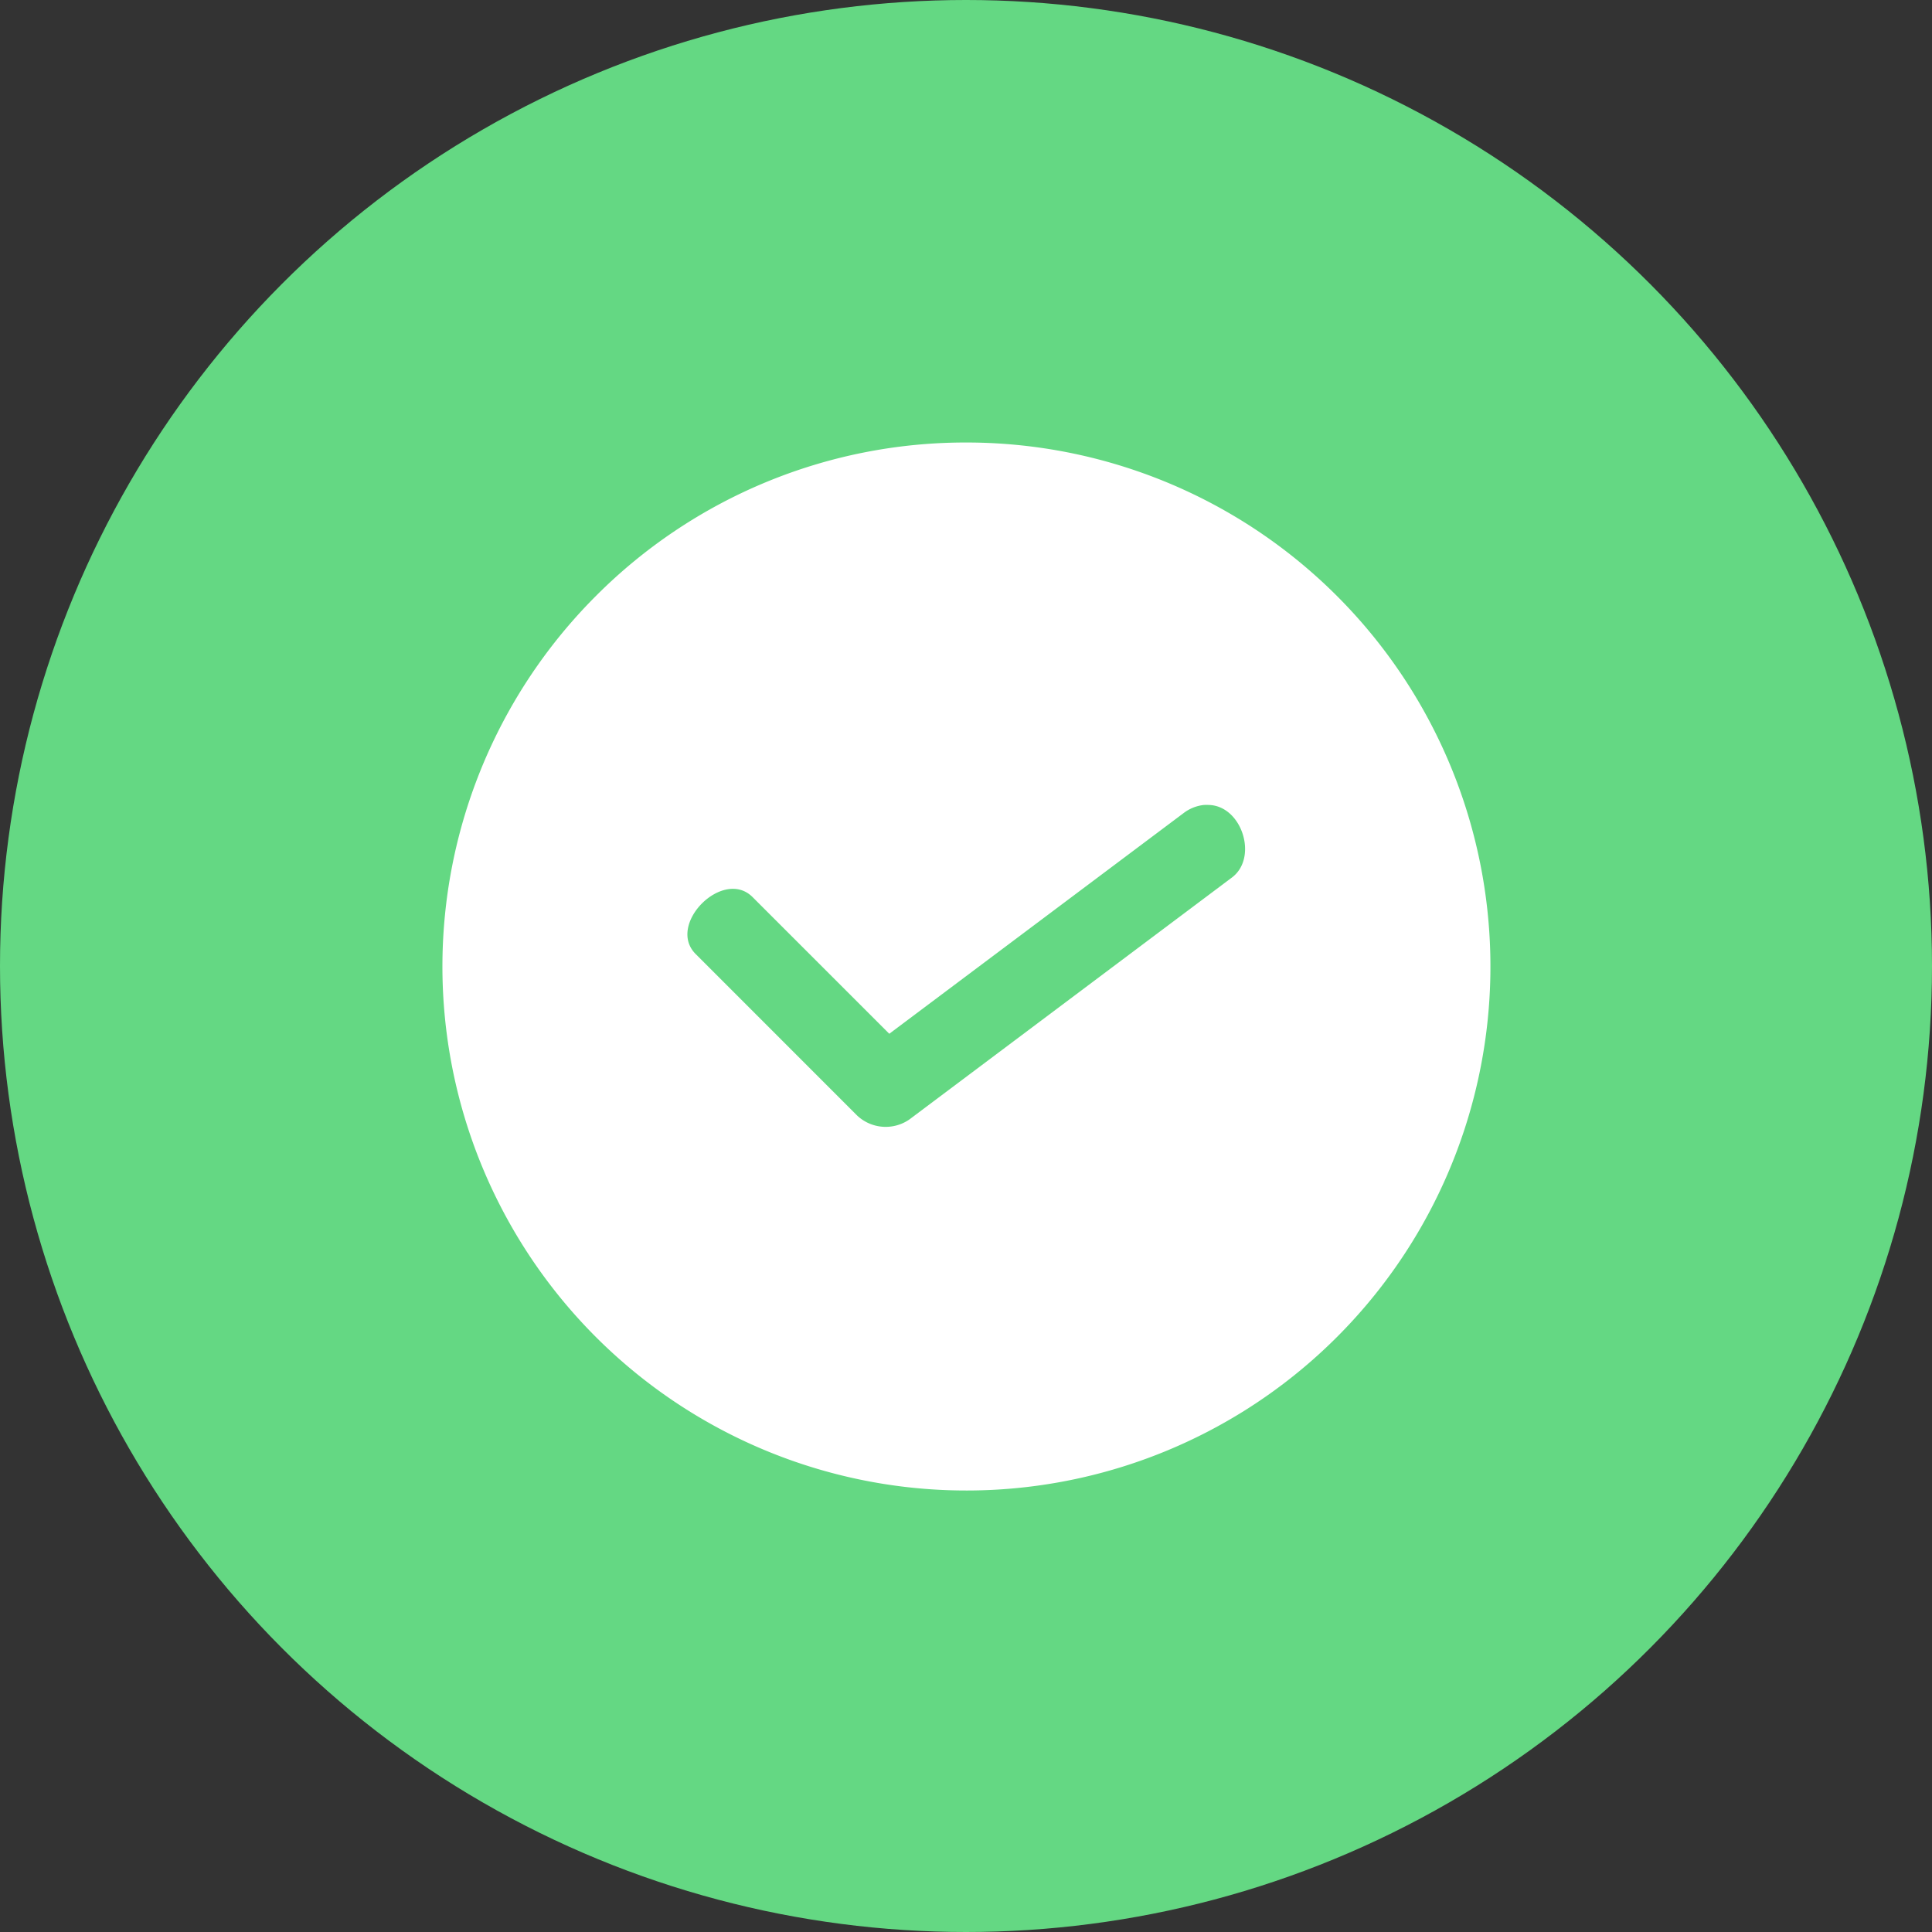
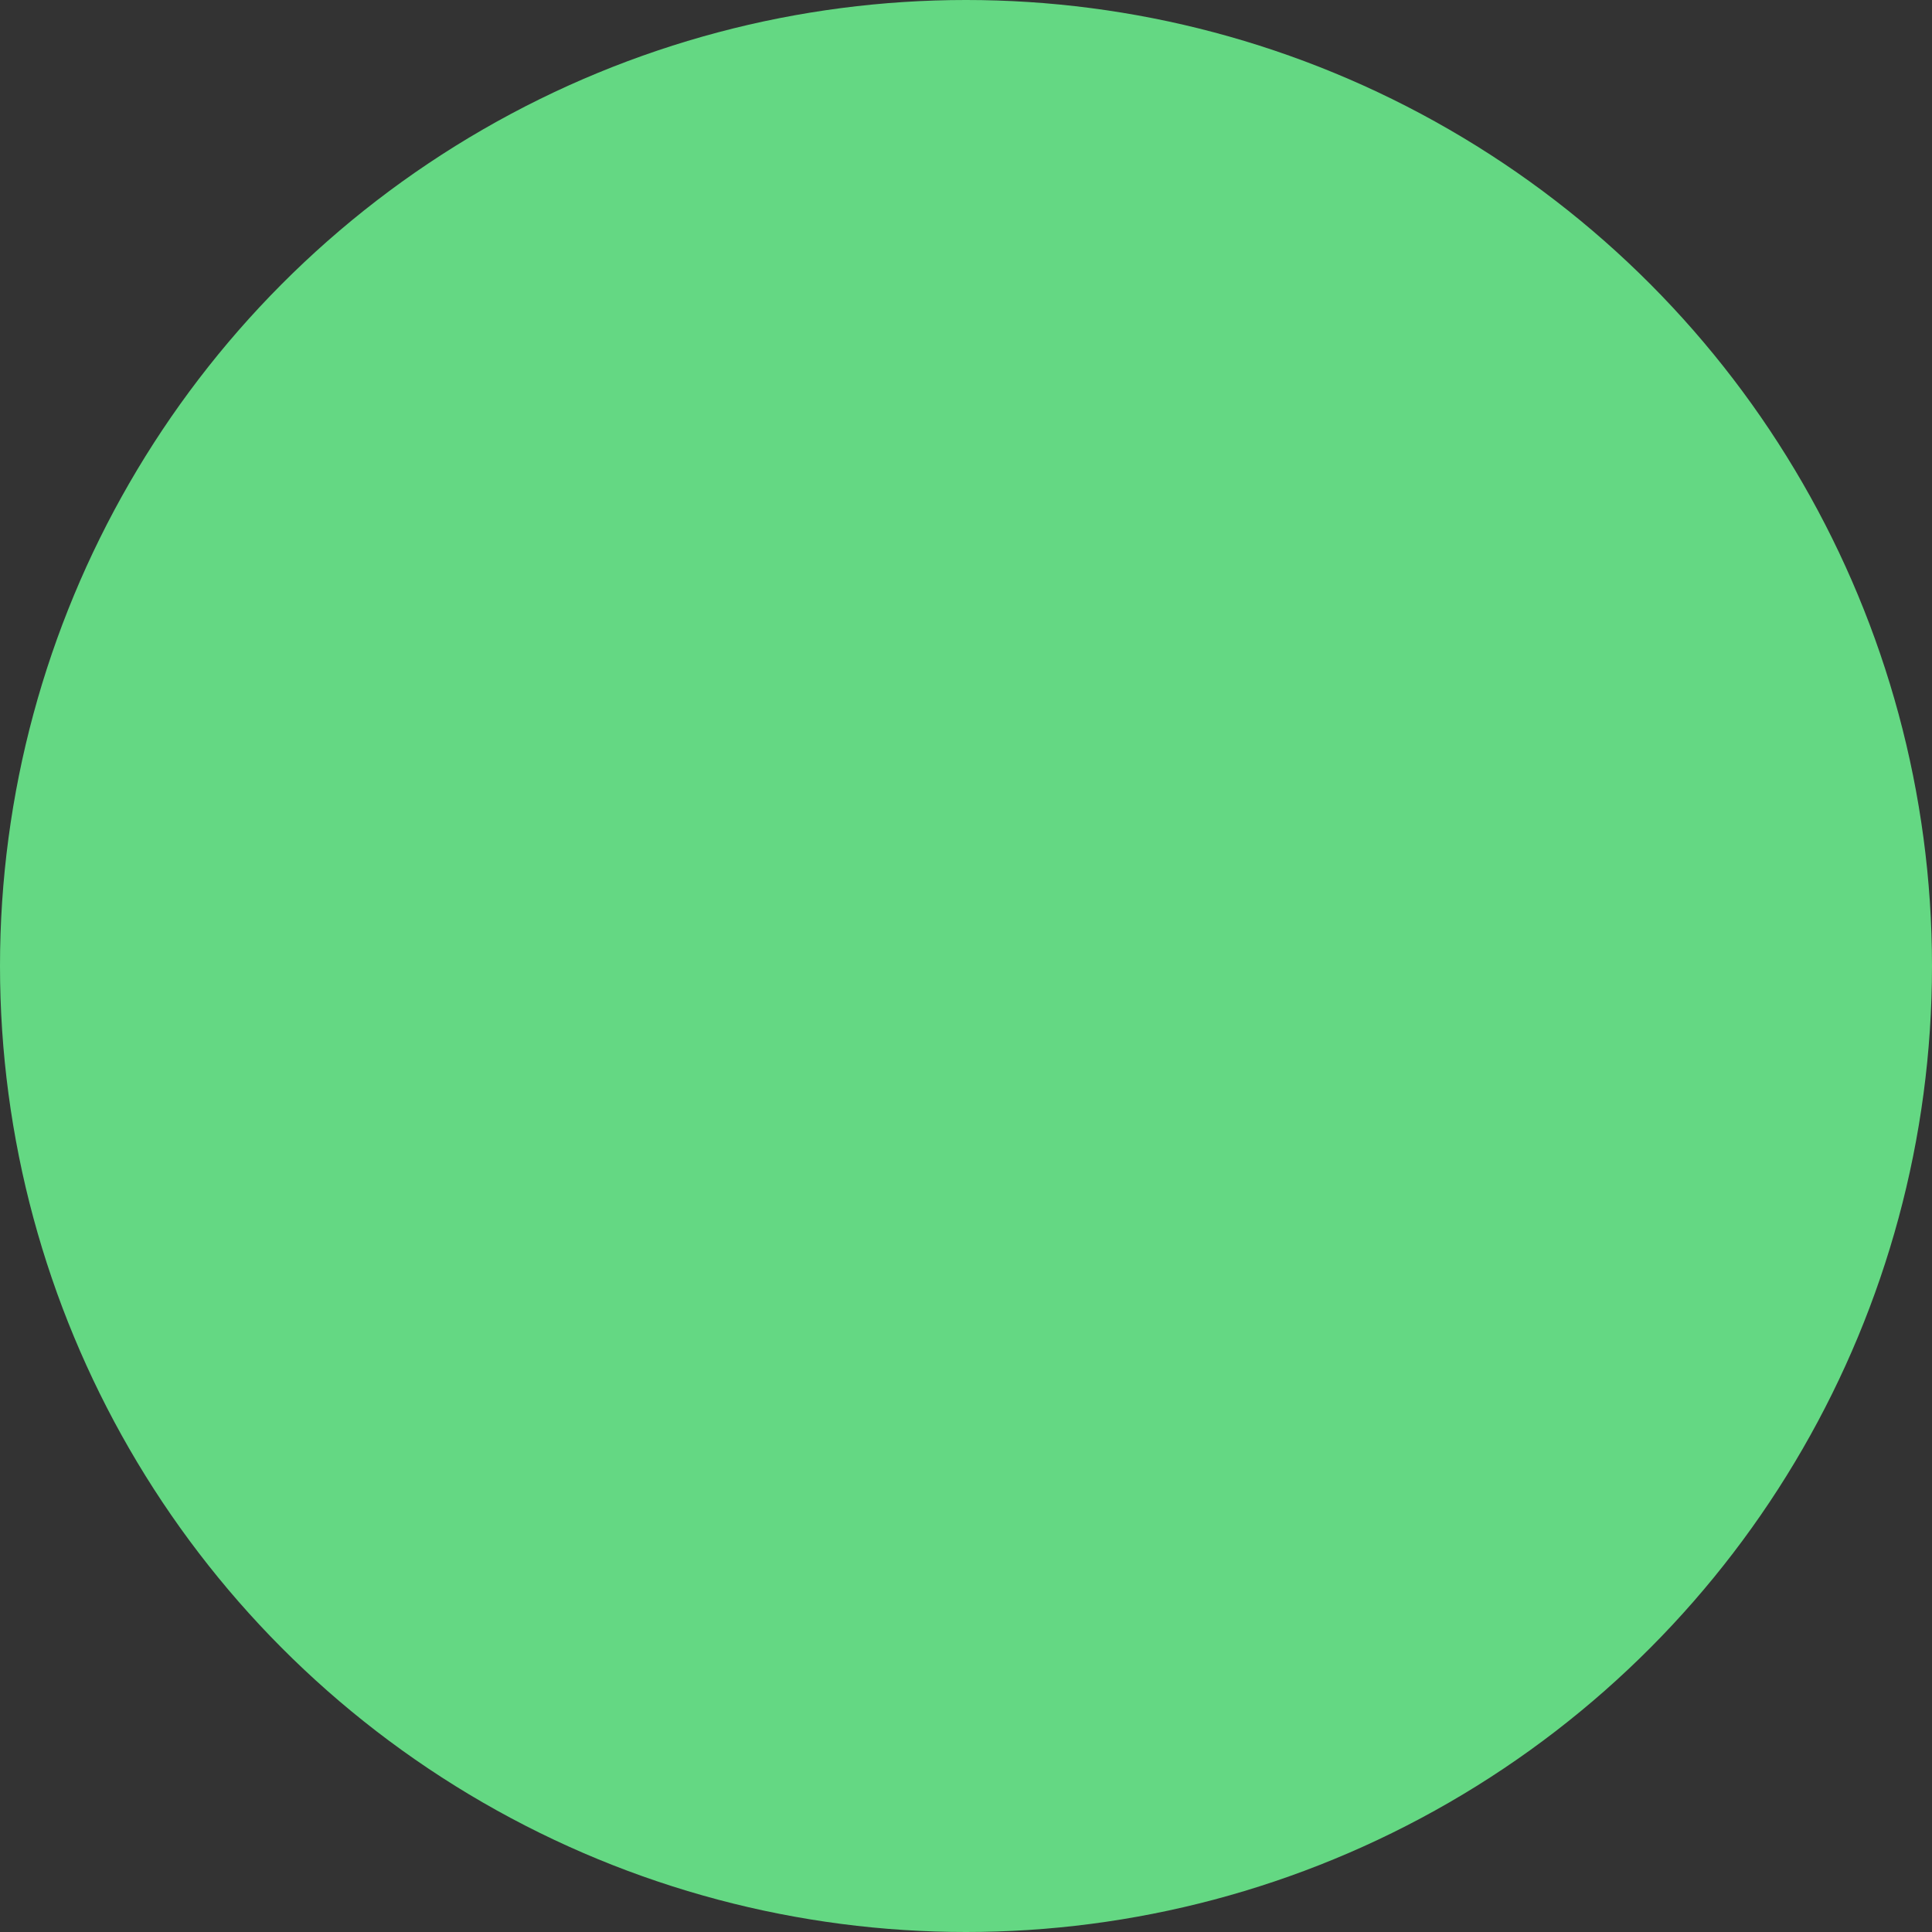
<svg xmlns="http://www.w3.org/2000/svg" width="130" height="130" viewBox="0 0 130 130">
  <rect x="0" y="0" width="130" height="130" fill="#333333" stroke="none" />
  <g id="success" transform="translate(0 -1028.362)">
    <circle id="Ellipse_3133" data-name="Ellipse 3133" cx="65" cy="65" r="65" transform="translate(0 1028.362)" fill="#64d883" />
-     <path id="Path_37663" data-name="Path 37663" d="M37.235,2A35.259,35.259,0,1,1,12.329,12.324,35.107,35.107,0,0,1,37.235,2ZM53.268,26.386a2.725,2.725,0,0,0-1.408.558L32.067,41.785,22.9,32.62c-1.988-2.069-5.9,1.842-3.83,3.83L29.9,47.283a2.8,2.8,0,0,0,3.537.255L55.1,31.288c1.82-1.327.7-4.864-1.555-4.9a2.708,2.708,0,0,0-.276,0Z" transform="translate(27.771 1056.137)" fill="#fff" />
  </g>
</svg>